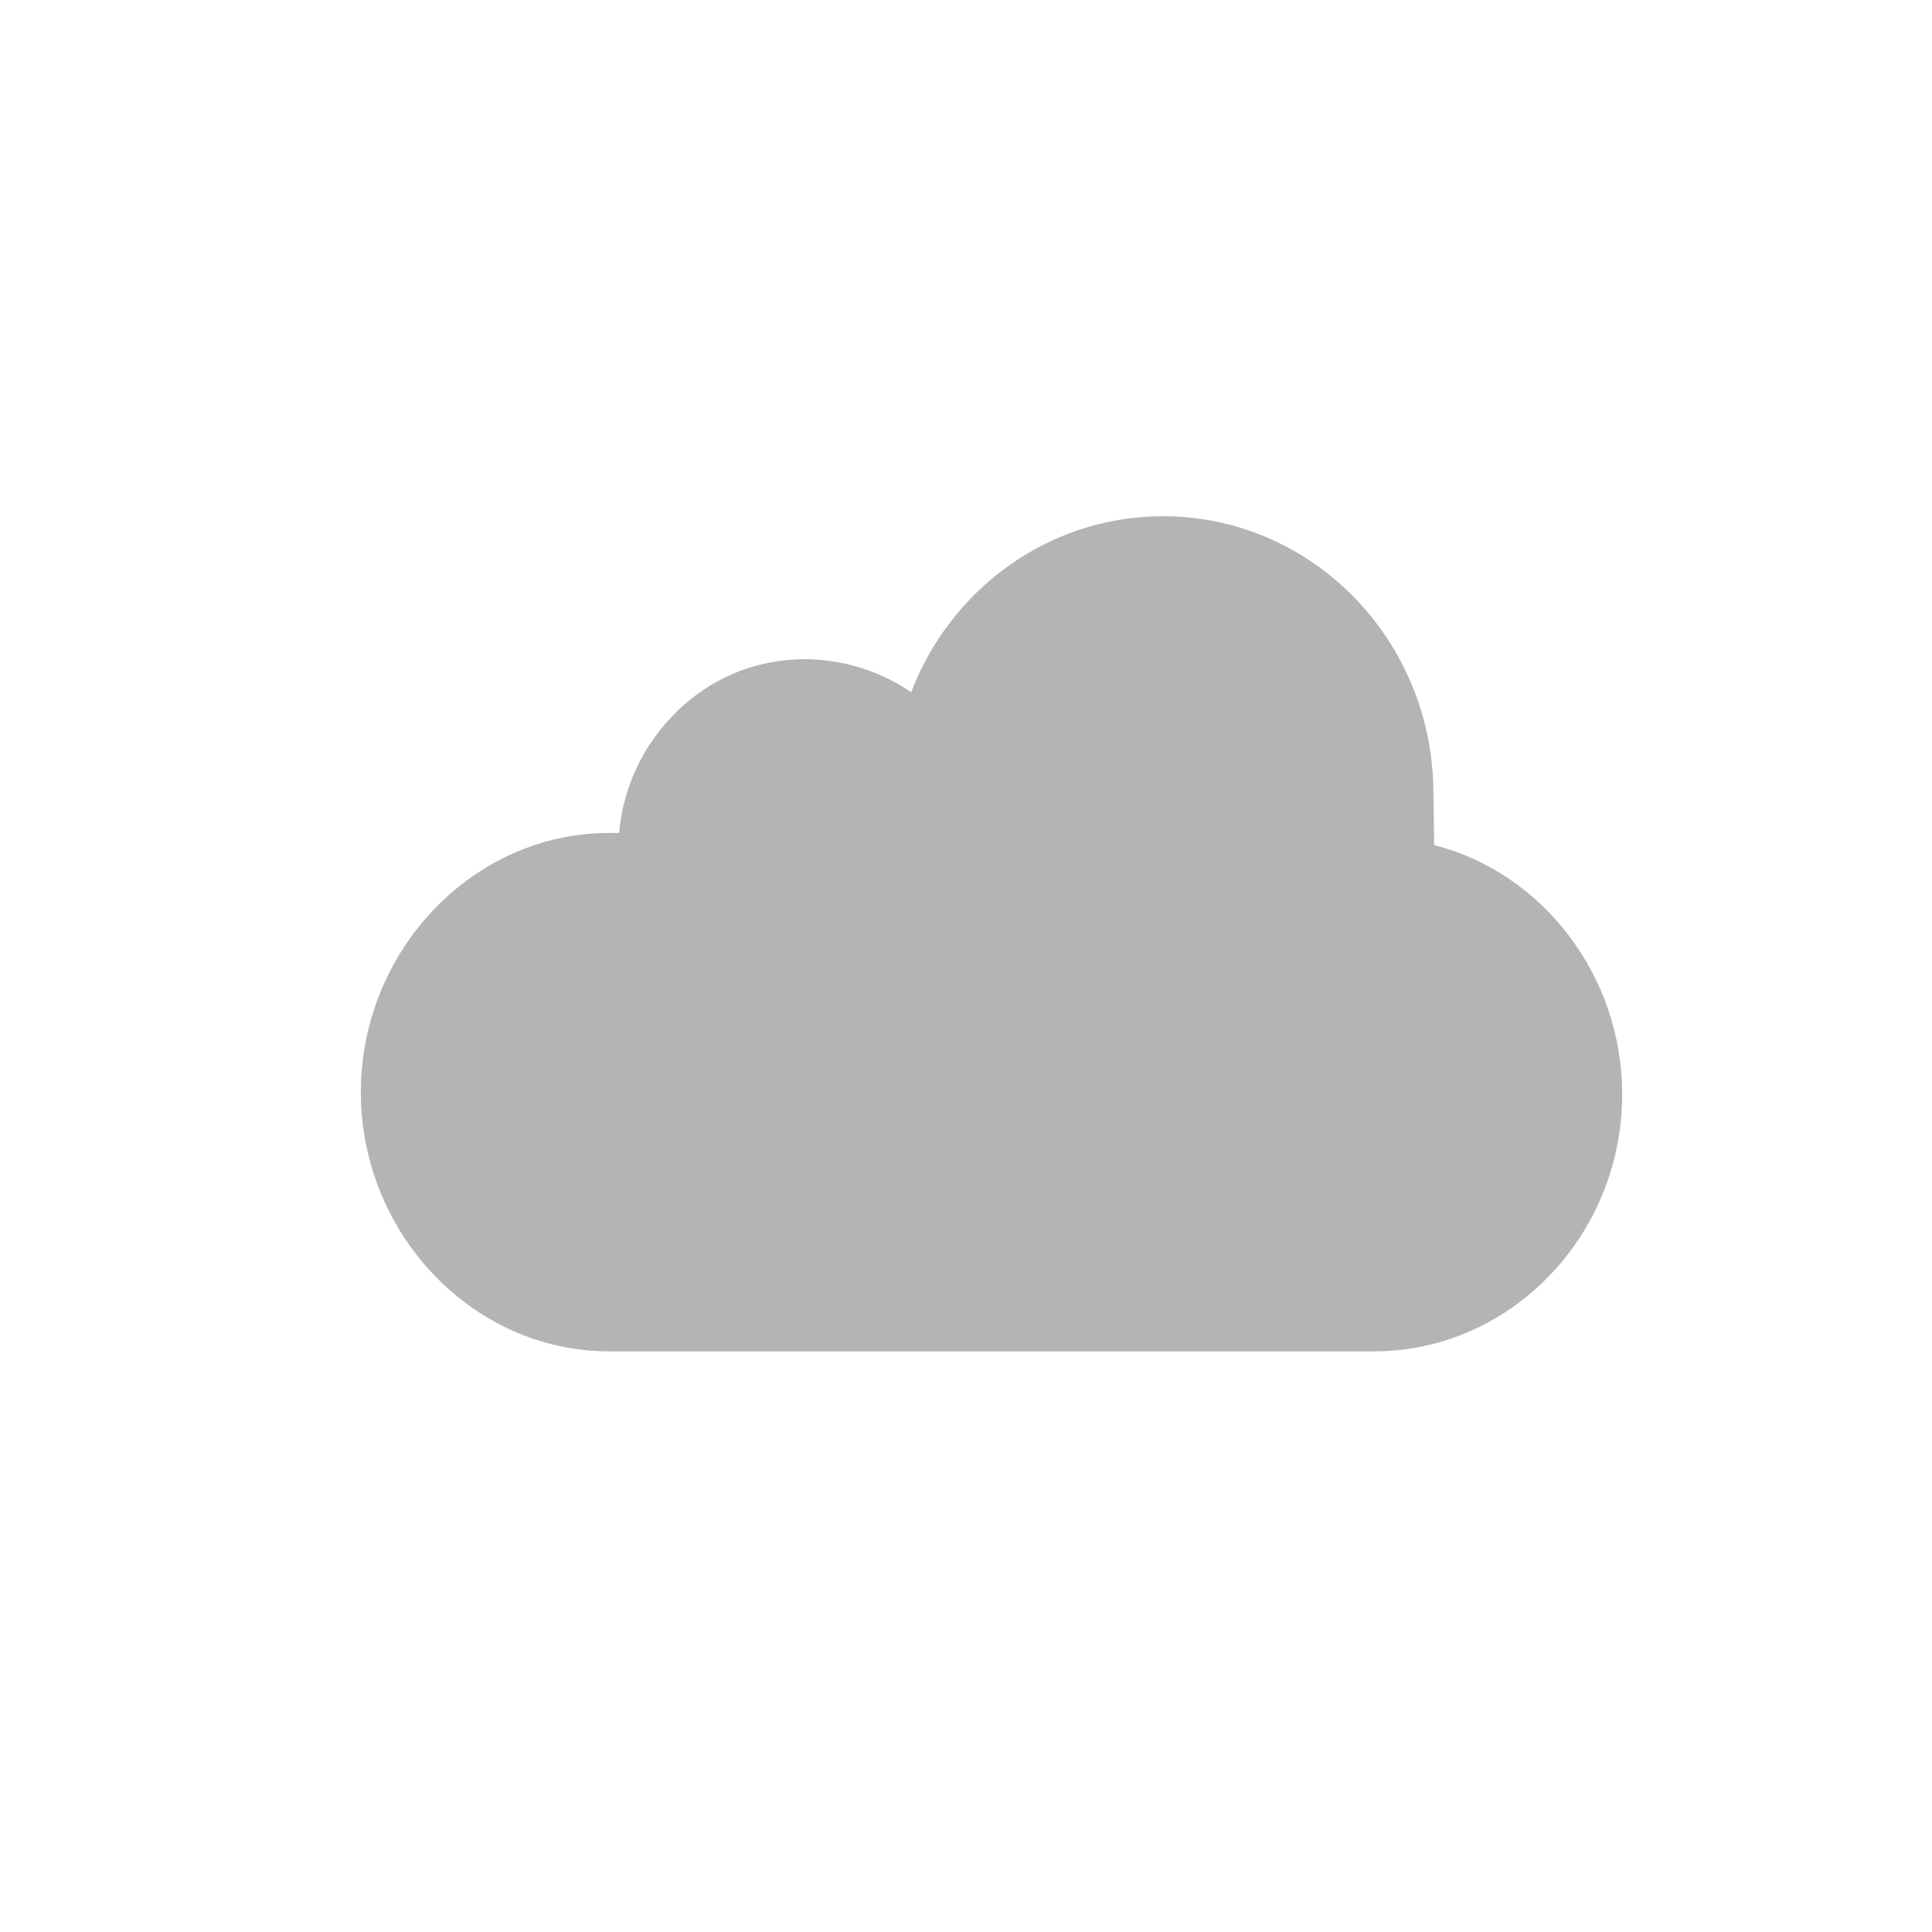
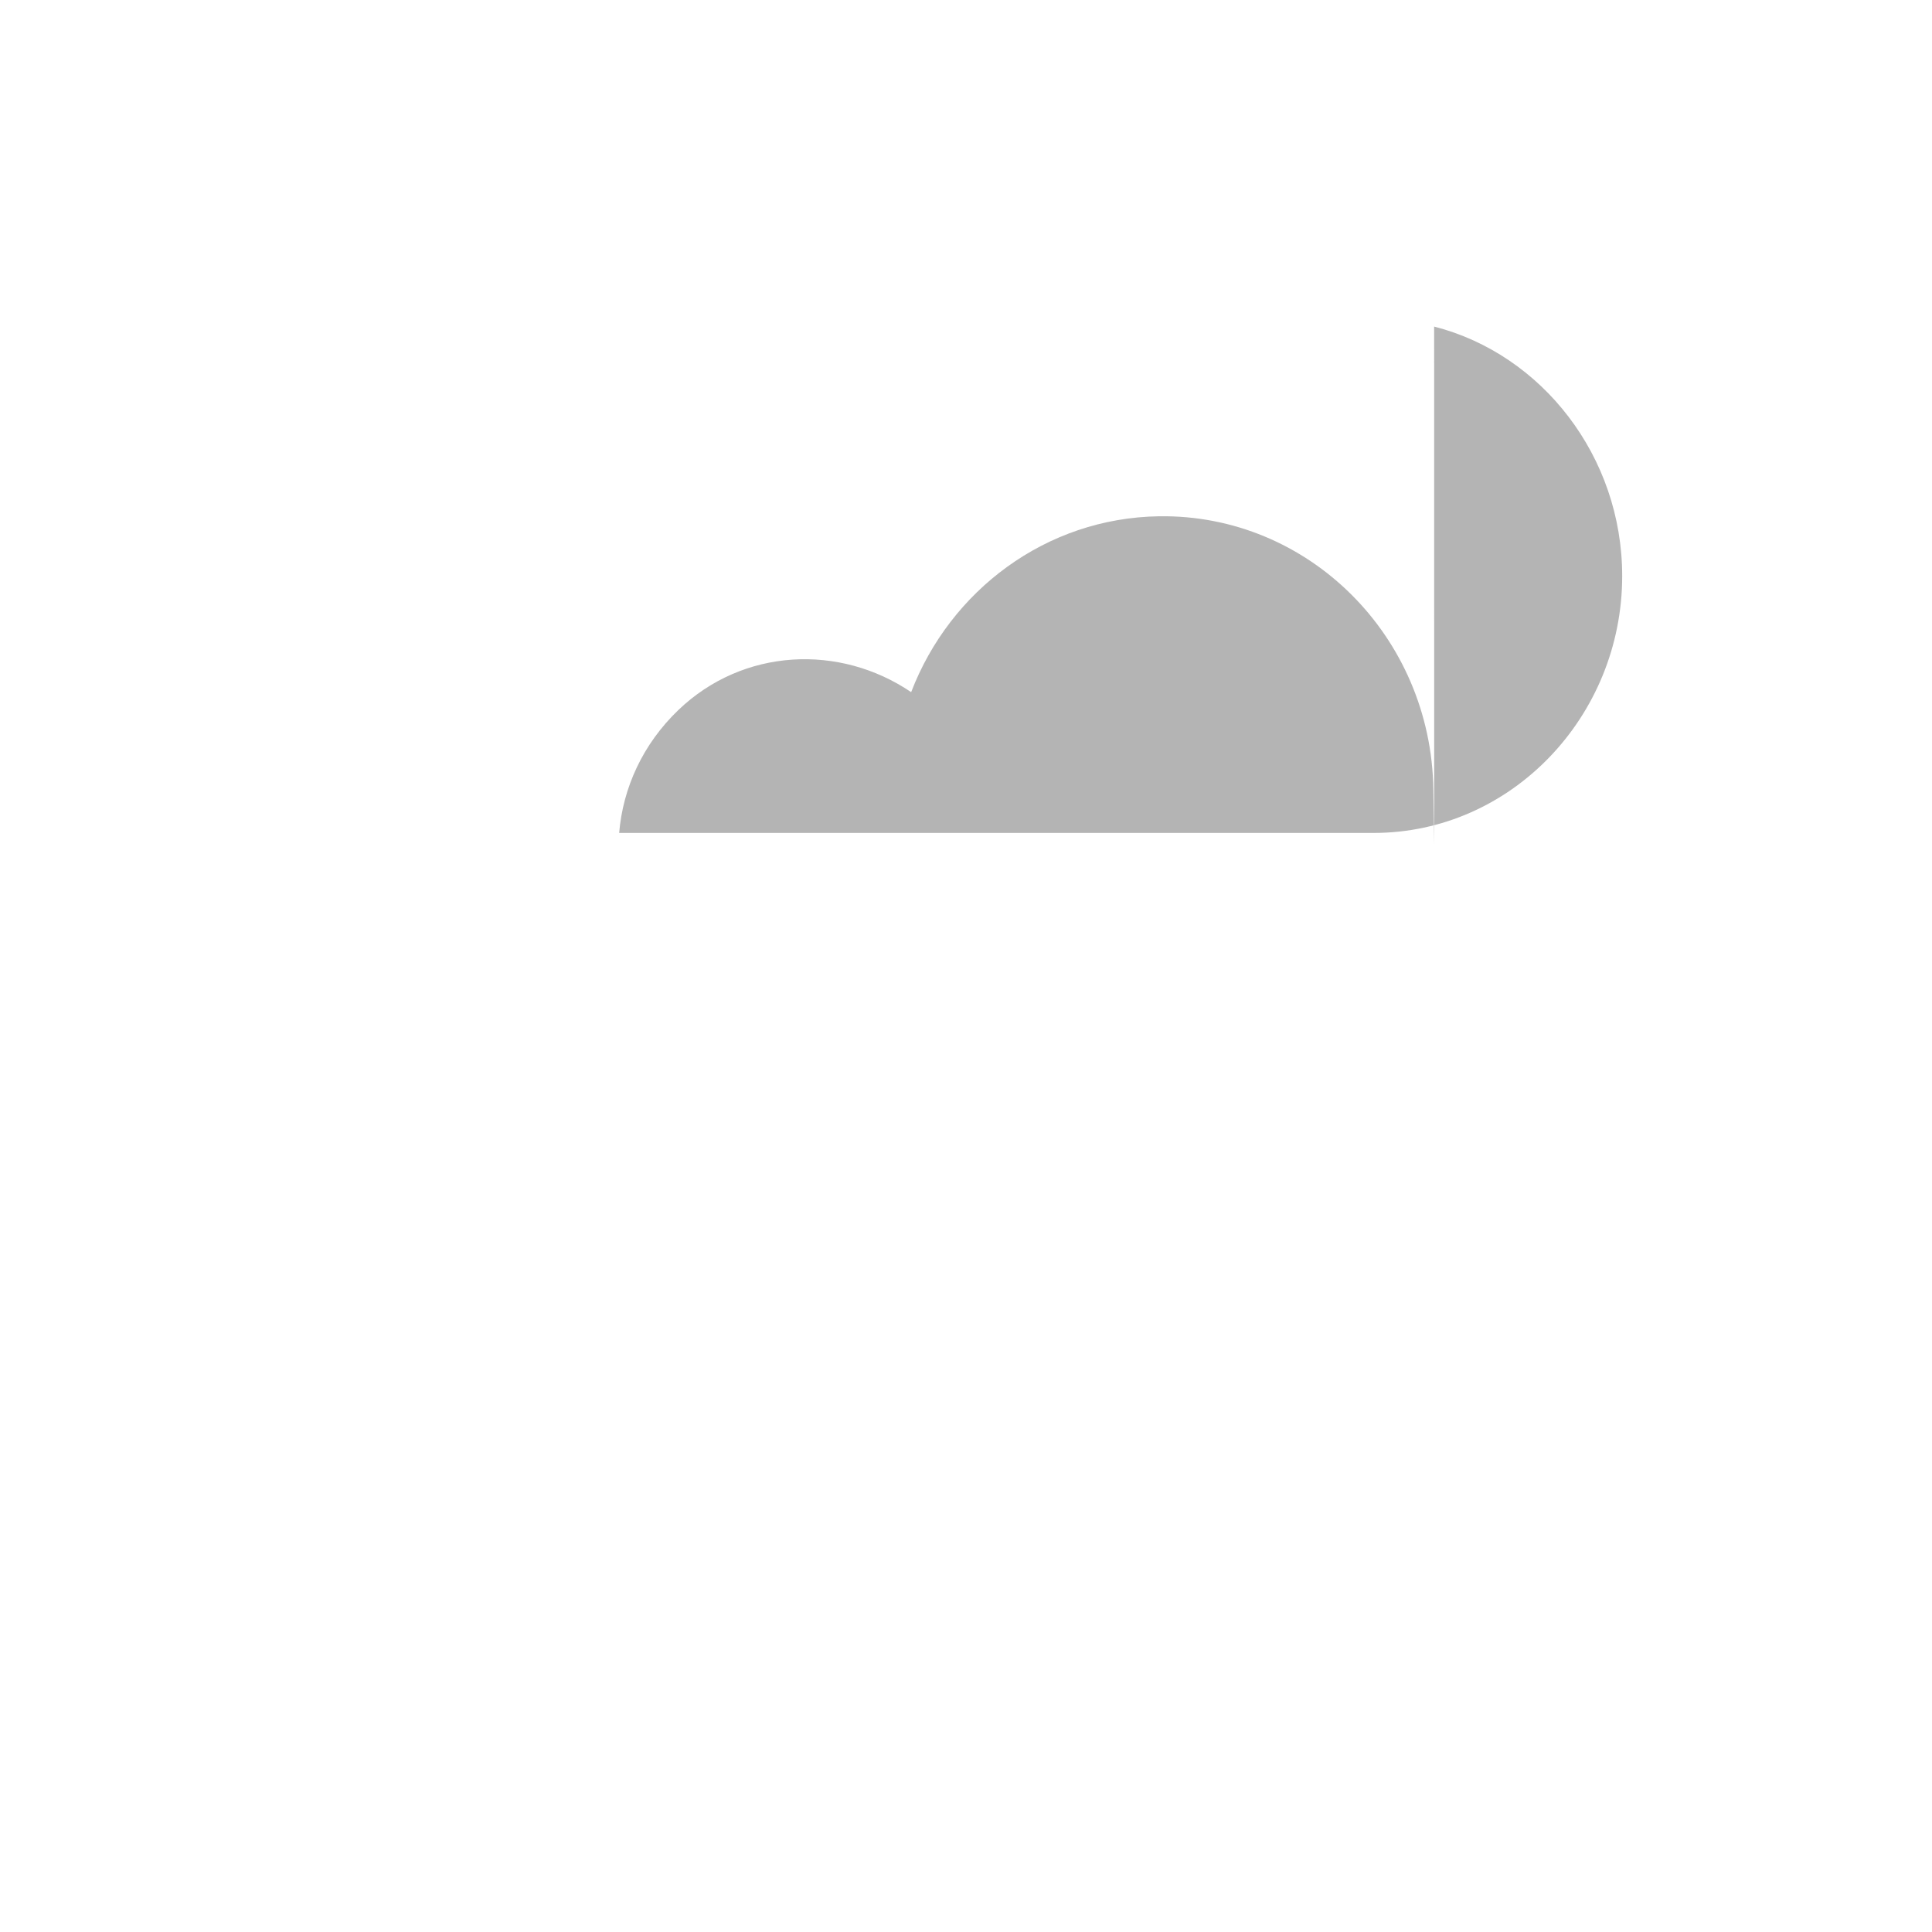
<svg xmlns="http://www.w3.org/2000/svg" viewBox="0 0 90 90">
-   <path fill="#B4B4B4" d="M66.81 39.362l-.038-2.582c-.102-7.136-5.816-12.835-12.783-12.73-5.267.08-9.73 3.46-11.544 8.193-3.316-2.25-7.82-2.07-10.85.838-1.654 1.59-2.576 3.62-2.752 5.72h-.46c-6.392 0-11.574 5.52-11.574 12.077 0 6.555 5.182 12.074 11.574 12.074h35.61c6.394 0 11.575-5.415 11.575-11.972-.002-5.56-3.73-10.327-8.76-11.616z" />
+   <path fill="#B4B4B4" d="M66.81 39.362l-.038-2.582c-.102-7.136-5.816-12.835-12.783-12.73-5.267.08-9.73 3.46-11.544 8.193-3.316-2.25-7.82-2.07-10.85.838-1.654 1.59-2.576 3.62-2.752 5.72h-.46h35.61c6.394 0 11.575-5.415 11.575-11.972-.002-5.56-3.73-10.327-8.76-11.616z" />
</svg>